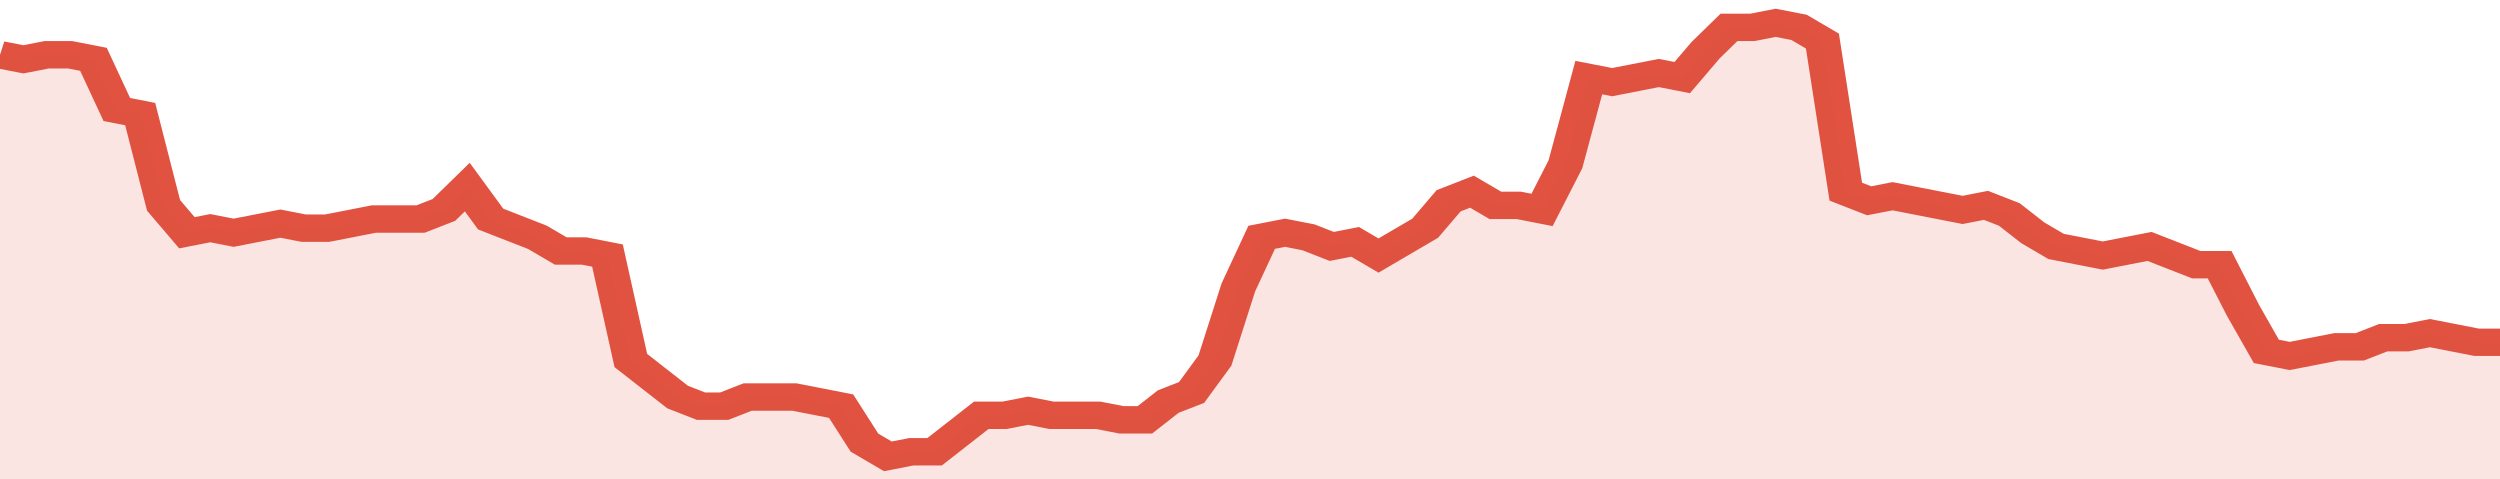
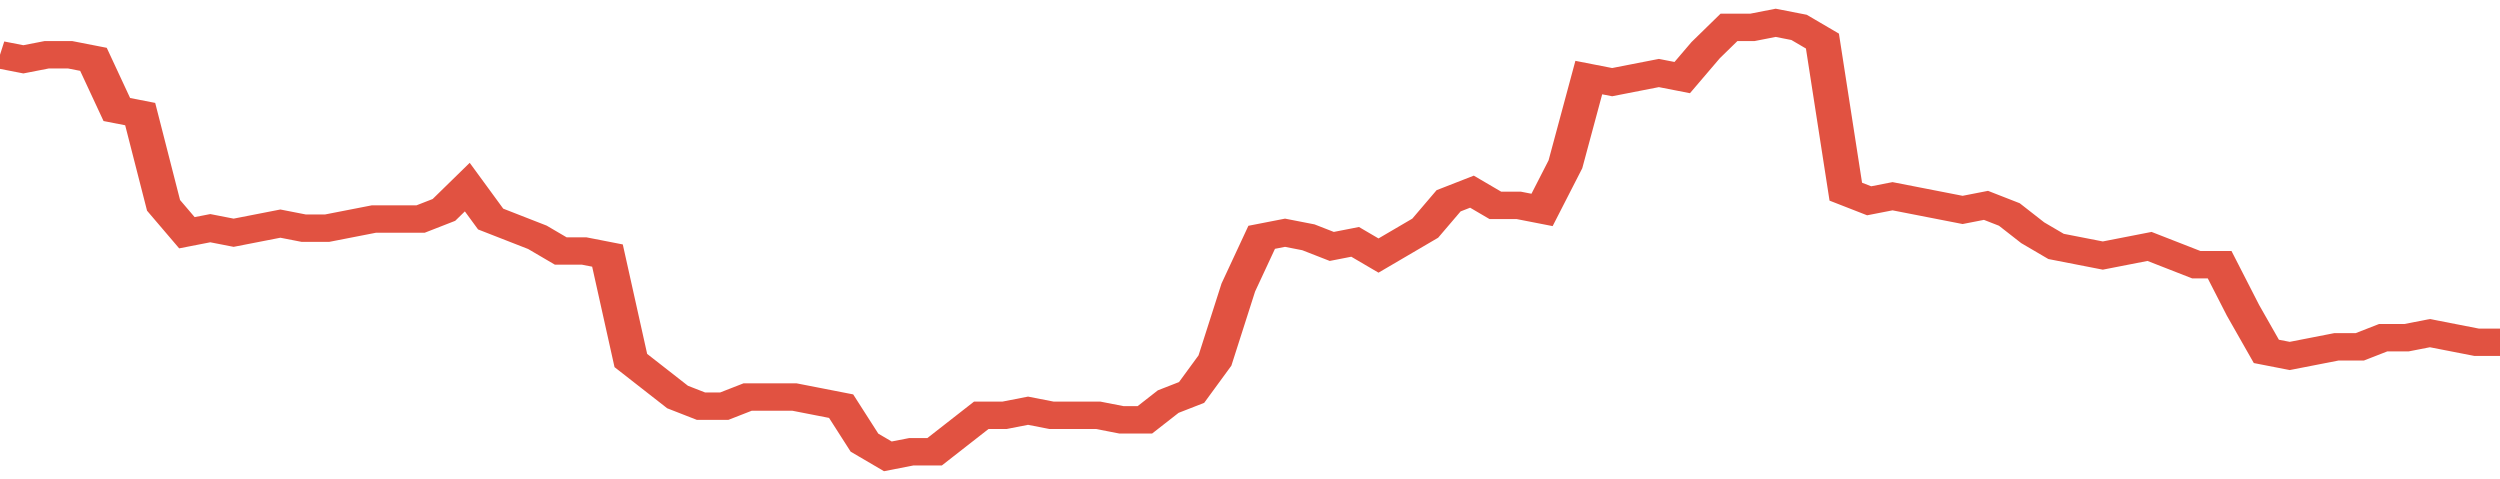
<svg xmlns="http://www.w3.org/2000/svg" viewBox="0 0 428 105" width="120" height="23" preserveAspectRatio="none">
  <polyline fill="none" stroke="#E15241" stroke-width="6" points="0, 12 4, 13 8, 12 12, 12 16, 13 20, 24 24, 25 28, 45 32, 51 36, 50 40, 51 44, 50 48, 49 52, 50 56, 50 60, 49 64, 48 68, 48 72, 48 76, 46 80, 41 84, 48 88, 50 92, 52 96, 55 100, 55 104, 56 108, 79 112, 83 116, 87 120, 89 124, 89 128, 87 132, 87 136, 87 140, 88 144, 89 148, 97 152, 100 156, 99 160, 99 164, 95 168, 91 172, 91 176, 90 180, 91 184, 91 188, 91 192, 92 196, 92 200, 88 204, 86 208, 79 212, 63 216, 52 220, 51 224, 52 228, 54 232, 53 236, 56 240, 53 244, 50 248, 44 252, 42 256, 45 260, 45 264, 46 268, 36 272, 17 276, 18 280, 17 284, 16 288, 17 292, 11 296, 6 300, 6 304, 5 308, 6 312, 9 316, 42 320, 44 324, 43 328, 44 332, 45 336, 46 340, 45 344, 47 348, 51 352, 54 356, 55 360, 56 364, 55 368, 54 372, 56 376, 58 380, 58 384, 68 388, 77 392, 78 396, 77 400, 76 404, 76 408, 74 412, 74 416, 73 420, 74 424, 75 428, 75 428, 75 "> </polyline>
-   <polygon fill="#E15241" opacity="0.15" points="0, 105 0, 12 4, 13 8, 12 12, 12 16, 13 20, 24 24, 25 28, 45 32, 51 36, 50 40, 51 44, 50 48, 49 52, 50 56, 50 60, 49 64, 48 68, 48 72, 48 76, 46 80, 41 84, 48 88, 50 92, 52 96, 55 100, 55 104, 56 108, 79 112, 83 116, 87 120, 89 124, 89 128, 87 132, 87 136, 87 140, 88 144, 89 148, 97 152, 100 156, 99 160, 99 164, 95 168, 91 172, 91 176, 90 180, 91 184, 91 188, 91 192, 92 196, 92 200, 88 204, 86 208, 79 212, 63 216, 52 220, 51 224, 52 228, 54 232, 53 236, 56 240, 53 244, 50 248, 44 252, 42 256, 45 260, 45 264, 46 268, 36 272, 17 276, 18 280, 17 284, 16 288, 17 292, 11 296, 6 300, 6 304, 5 308, 6 312, 9 316, 42 320, 44 324, 43 328, 44 332, 45 336, 46 340, 45 344, 47 348, 51 352, 54 356, 55 360, 56 364, 55 368, 54 372, 56 376, 58 380, 58 384, 68 388, 77 392, 78 396, 77 400, 76 404, 76 408, 74 412, 74 416, 73 420, 74 424, 75 428, 75 428, 105 " />
</svg>